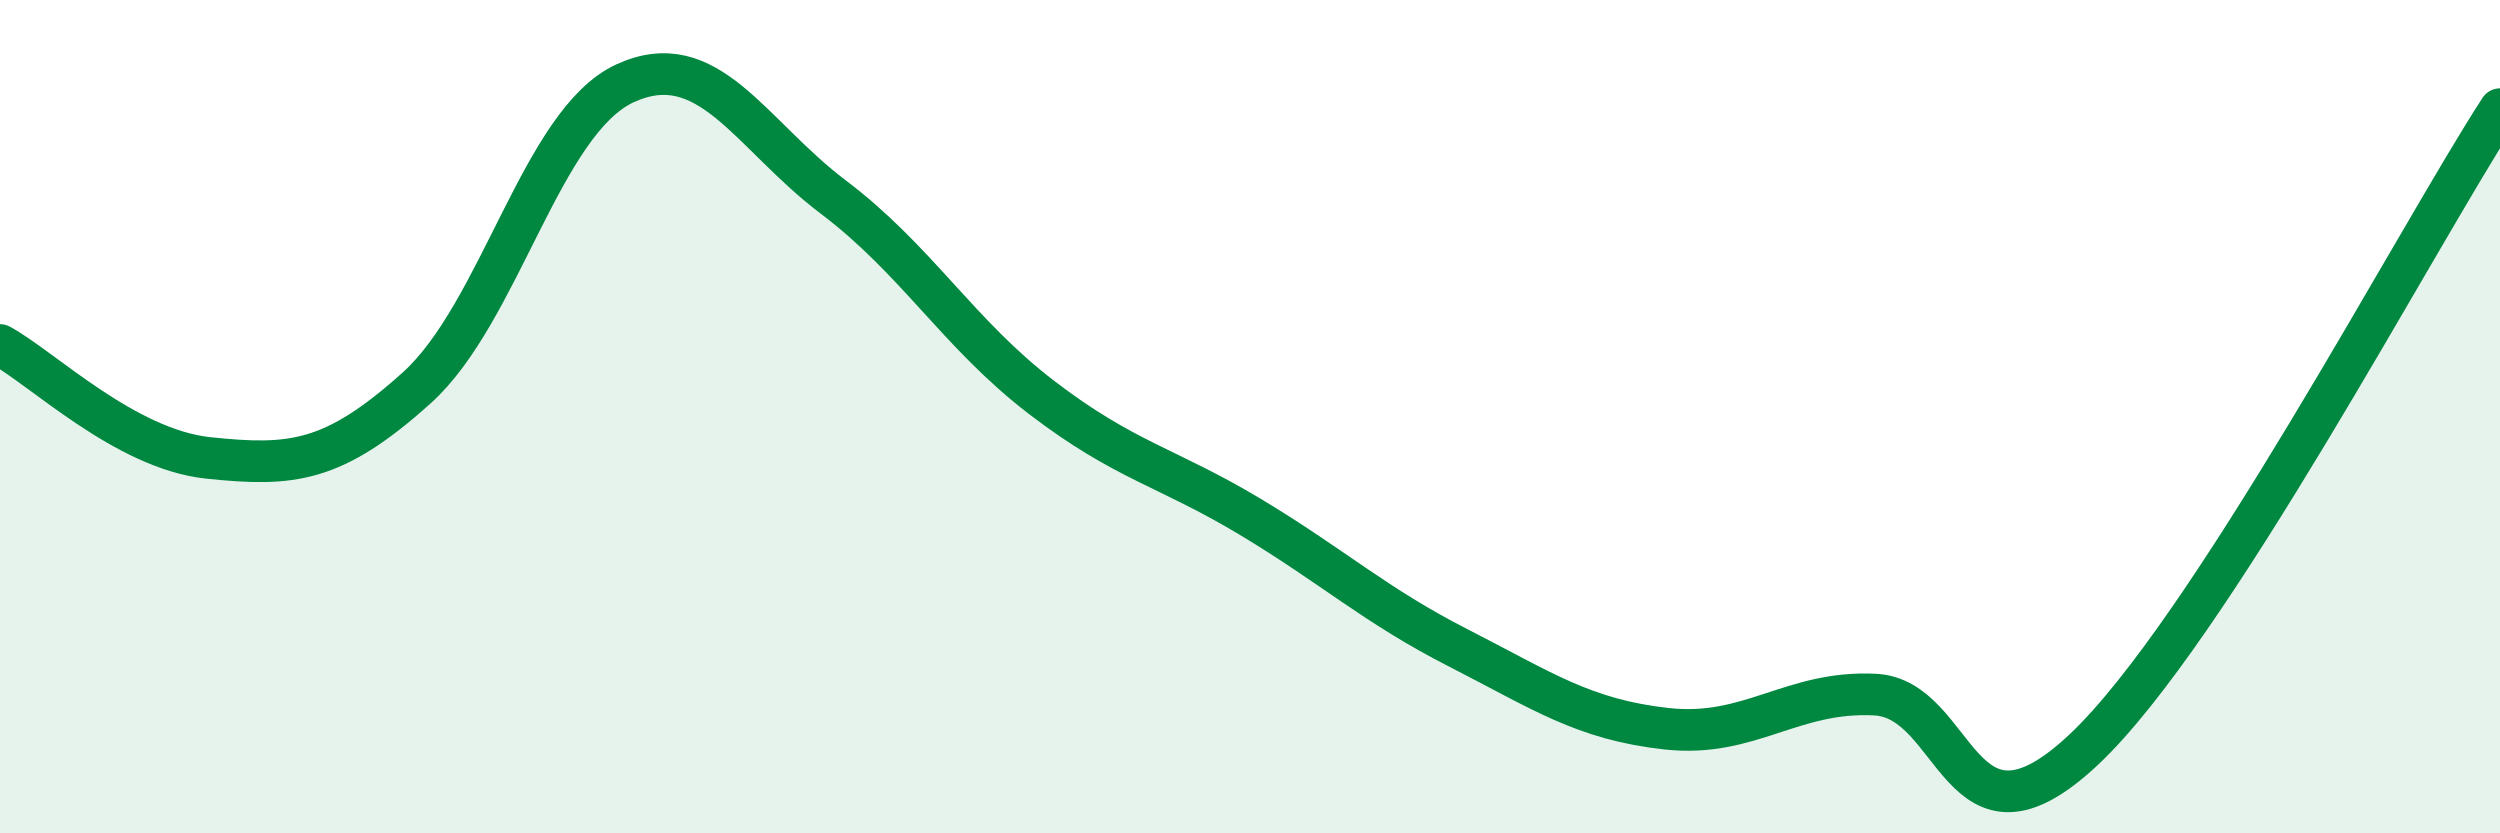
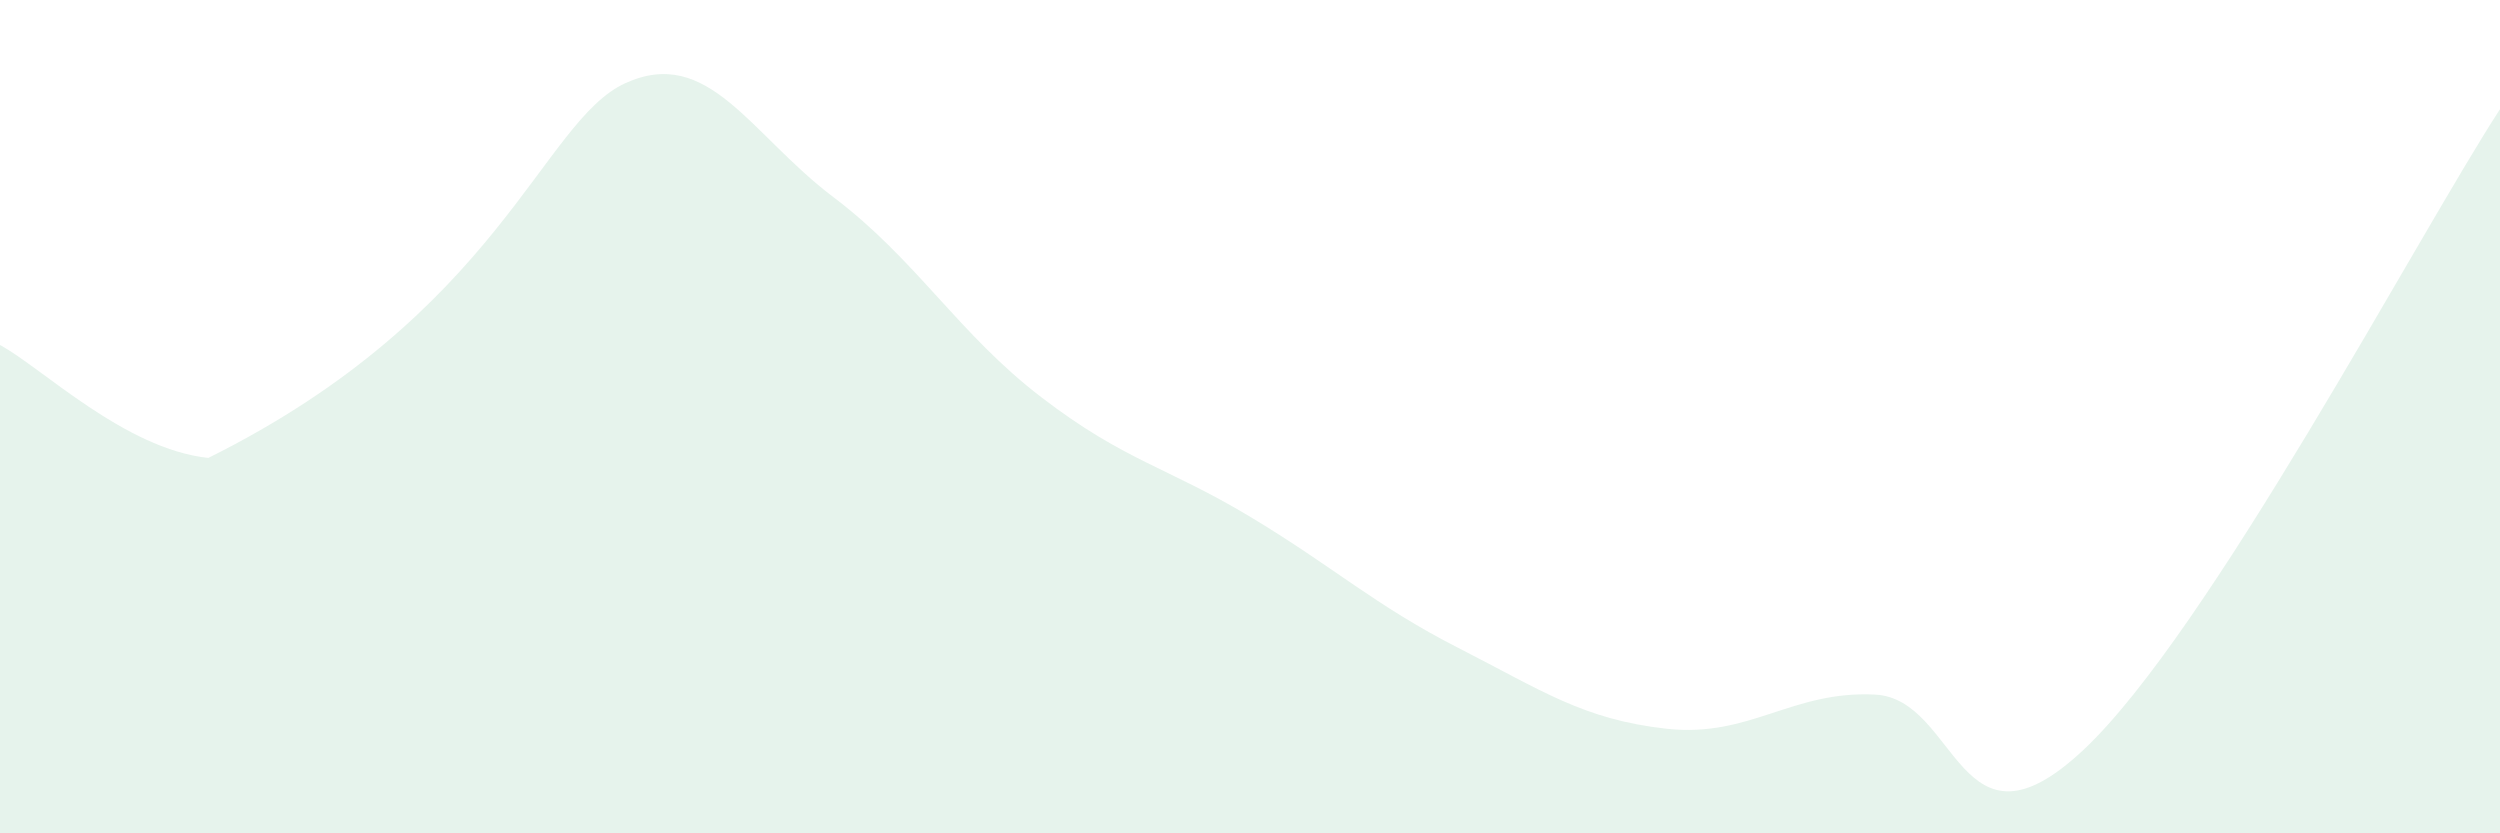
<svg xmlns="http://www.w3.org/2000/svg" width="60" height="20" viewBox="0 0 60 20">
-   <path d="M 0,8.28 C 1,8.82 3,10.78 5,10.99 C 7,11.2 8,11.11 10,9.31 C 12,7.51 13,2.92 15,2 C 17,1.08 18,3.22 20,4.73 C 22,6.24 23,8.01 25,9.54 C 27,11.07 28,11.2 30,12.4 C 32,13.6 33,14.53 35,15.55 C 37,16.57 38,17.27 40,17.49 C 42,17.71 43,16.57 45,16.67 C 47,16.77 47,20.81 50,18 C 53,15.19 58,5.7 60,2.62L60 20L0 20Z" fill="#008740" opacity="0.1" stroke-linecap="round" stroke-linejoin="round" />
-   <path d="M 0,8.28 C 1,8.82 3,10.78 5,10.99 C 7,11.2 8,11.11 10,9.31 C 12,7.51 13,2.92 15,2 C 17,1.08 18,3.22 20,4.73 C 22,6.24 23,8.01 25,9.54 C 27,11.07 28,11.2 30,12.4 C 32,13.6 33,14.53 35,15.55 C 37,16.57 38,17.27 40,17.49 C 42,17.71 43,16.57 45,16.67 C 47,16.77 47,20.81 50,18 C 53,15.19 58,5.7 60,2.62" stroke="#008740" stroke-width="1" fill="none" stroke-linecap="round" stroke-linejoin="round" />
+   <path d="M 0,8.28 C 1,8.82 3,10.78 5,10.99 C 12,7.51 13,2.92 15,2 C 17,1.08 18,3.22 20,4.73 C 22,6.24 23,8.01 25,9.54 C 27,11.07 28,11.2 30,12.4 C 32,13.6 33,14.53 35,15.55 C 37,16.57 38,17.27 40,17.49 C 42,17.71 43,16.57 45,16.67 C 47,16.77 47,20.81 50,18 C 53,15.19 58,5.7 60,2.62L60 20L0 20Z" fill="#008740" opacity="0.1" stroke-linecap="round" stroke-linejoin="round" />
</svg>